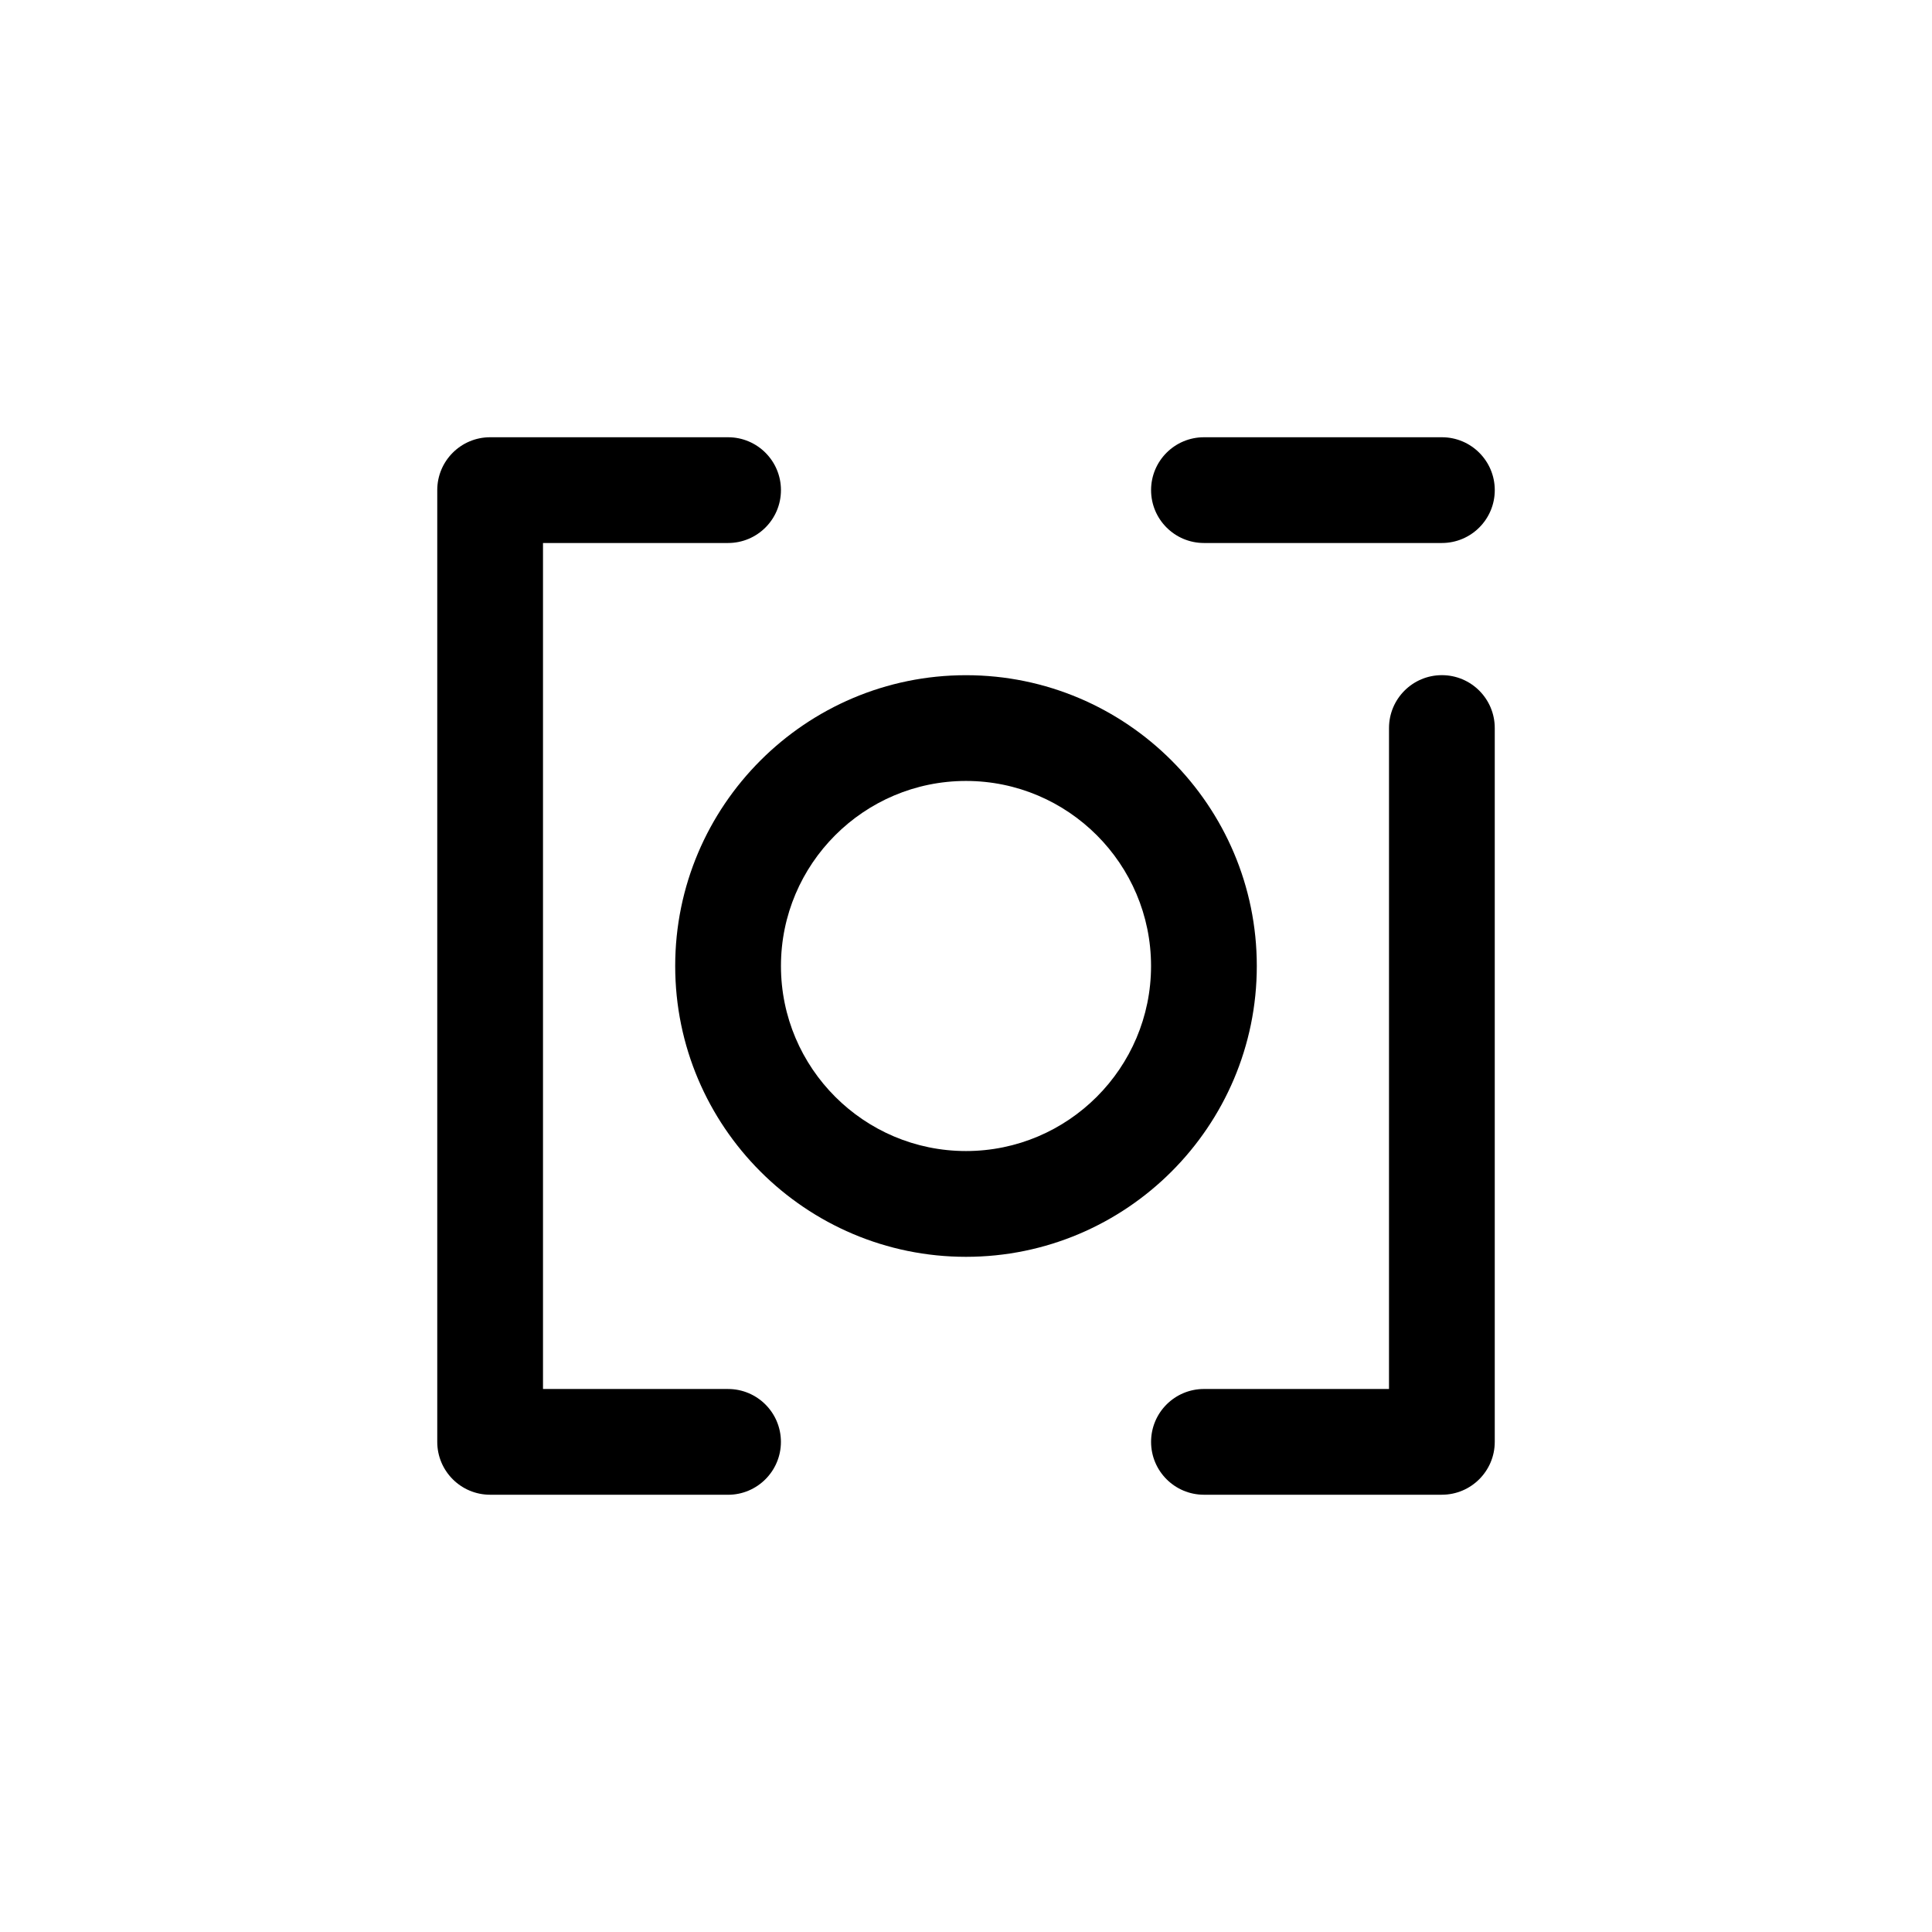
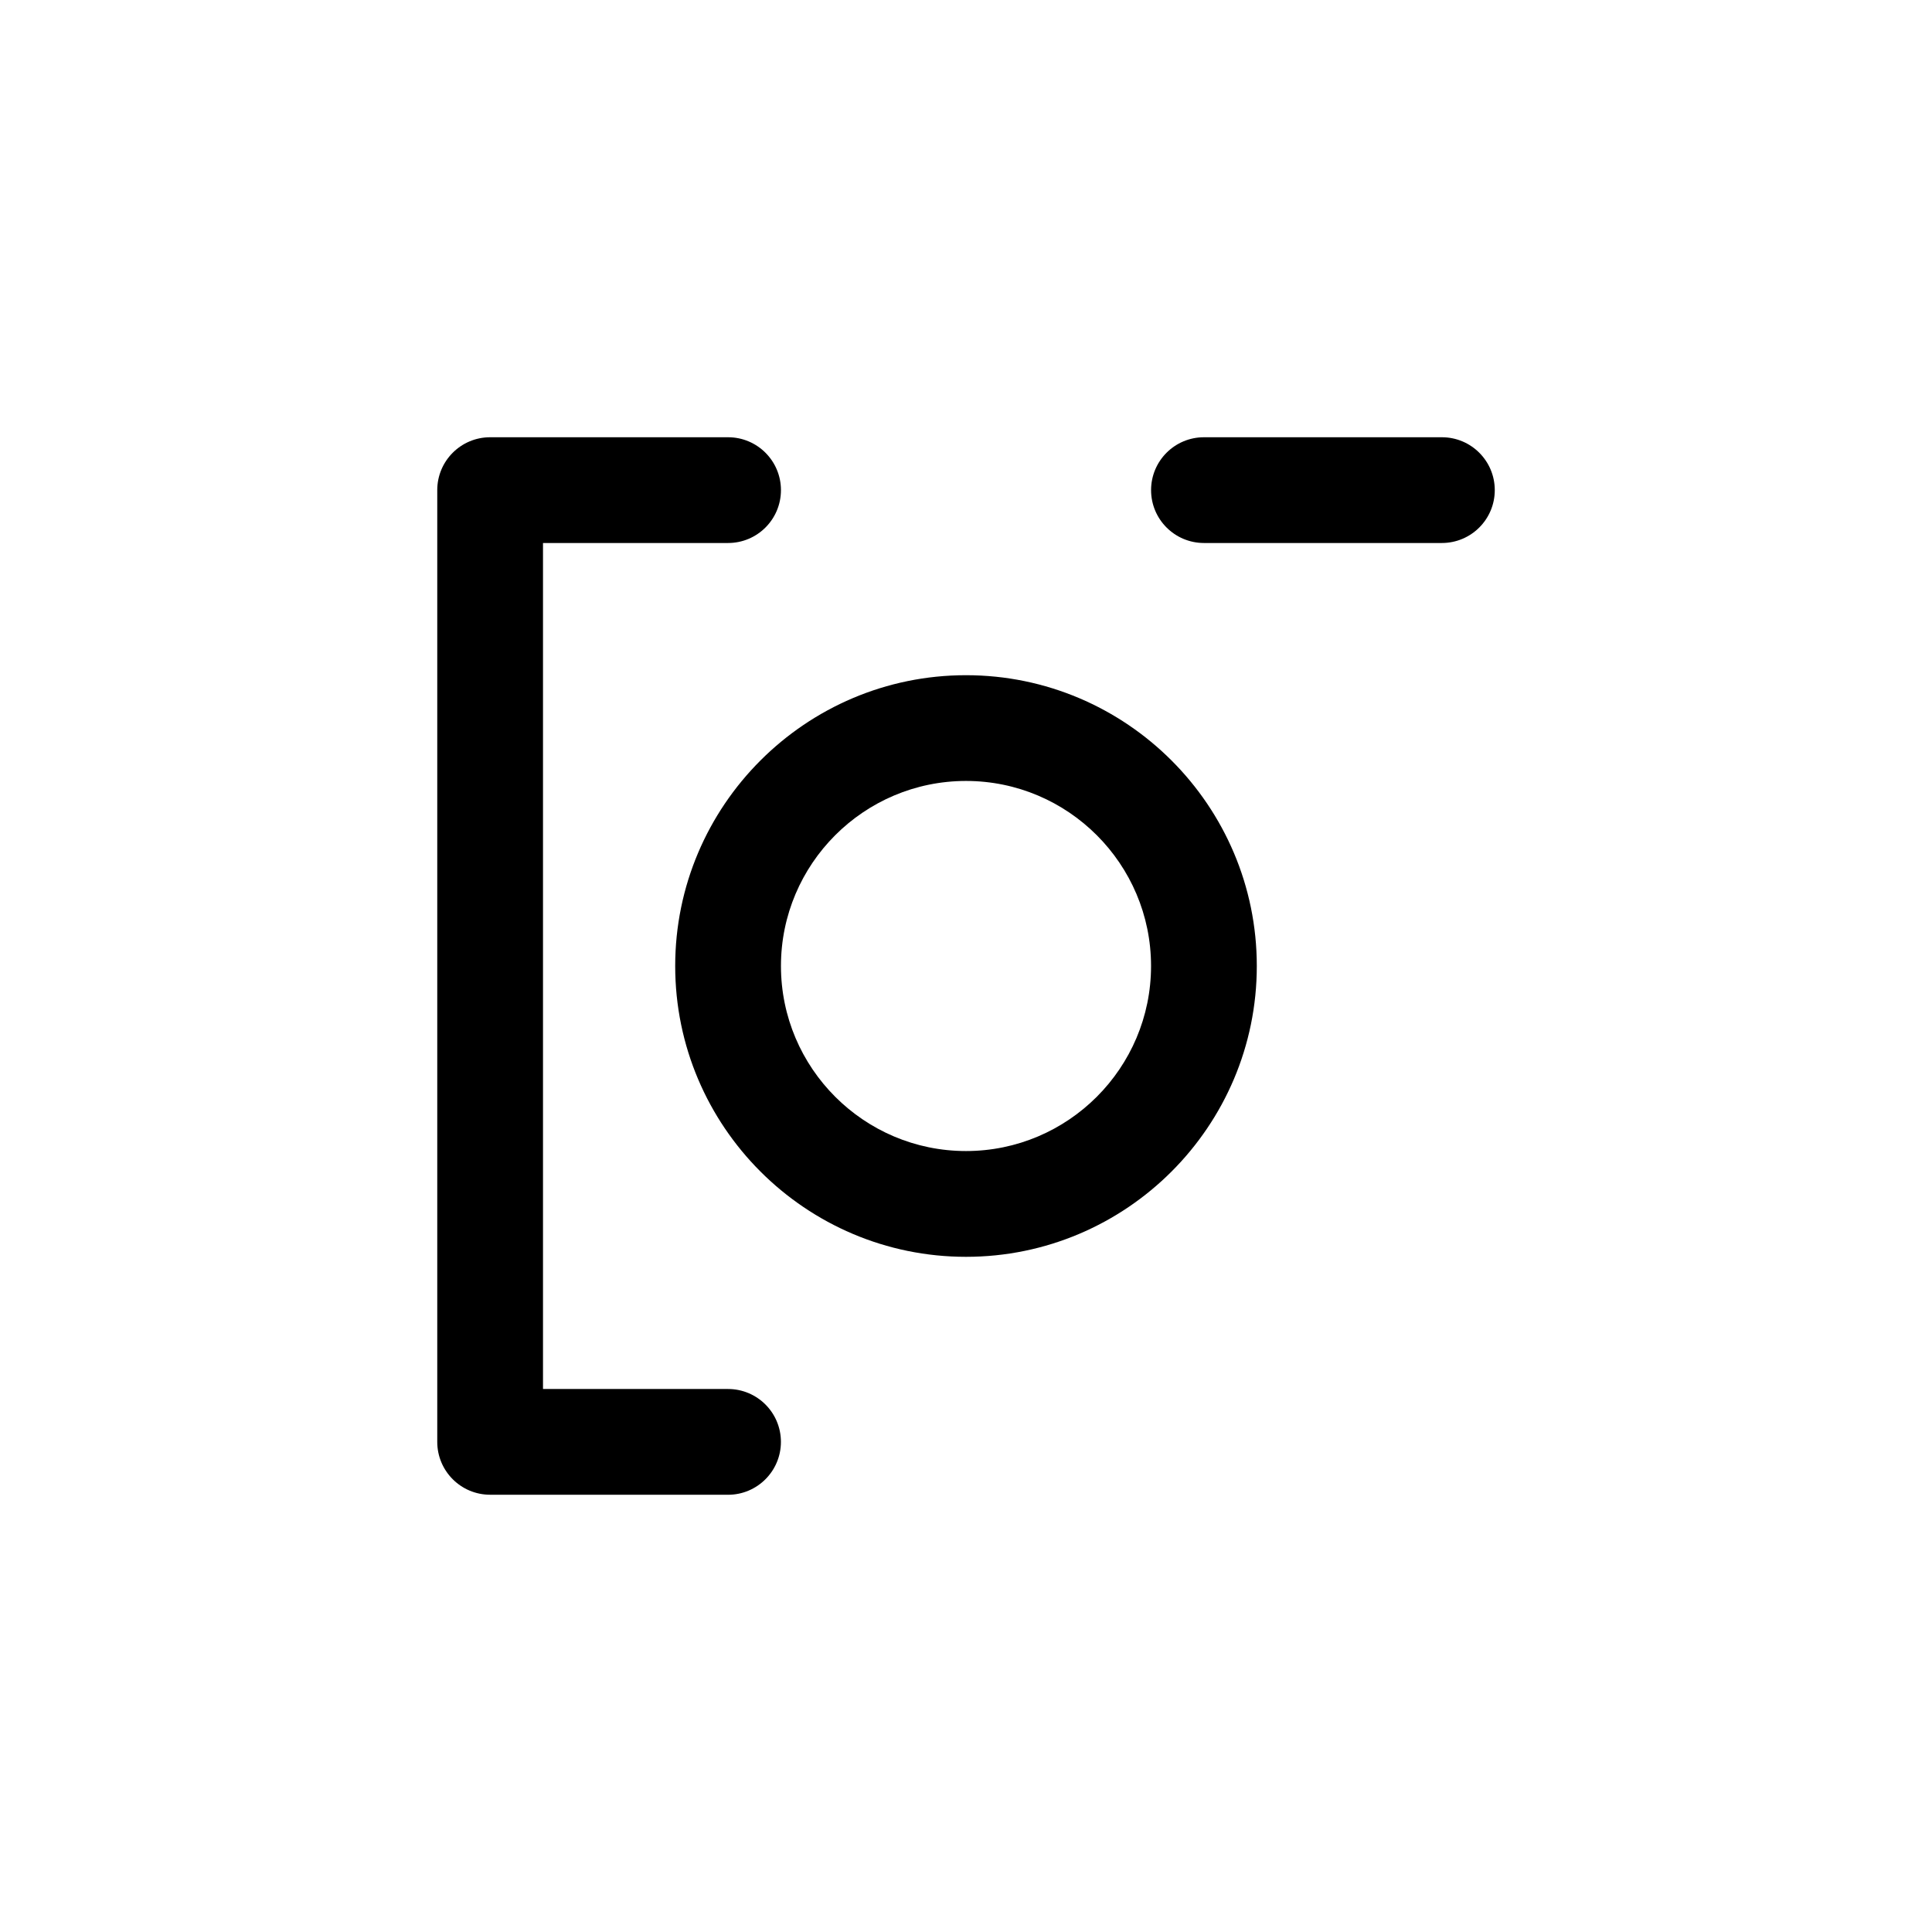
<svg xmlns="http://www.w3.org/2000/svg" fill="#000000" width="800px" height="800px" version="1.1" viewBox="144 144 512 512">
  <g>
-     <path d="m400 477.07c-42.496 0-77.066-34.57-77.066-77.066-0.004-42.496 34.57-77.07 77.066-77.07s77.066 34.574 77.066 77.07-34.57 77.066-77.066 77.066zm0-126.11c-27.043 0-49.039 22-49.039 49.039 0 27.039 22 49.039 49.039 49.039s49.039-22 49.039-49.039c0-27.035-21.996-49.039-49.039-49.039z" />
-     <path d="m526.11 540.12h-63.051c-7.738 0-14.012-6.273-14.012-14.012s6.273-14.012 14.012-14.012h49.039l0.004-175.16c0-7.738 6.273-14.012 14.012-14.012s14.012 6.273 14.012 14.012v189.16c0.004 7.738-6.277 14.02-14.016 14.02z" />
+     <path d="m400 477.07c-42.496 0-77.066-34.57-77.066-77.066-0.004-42.496 34.57-77.07 77.066-77.07s77.066 34.574 77.066 77.07-34.57 77.066-77.066 77.066zm0-126.11c-27.043 0-49.039 22-49.039 49.039 0 27.039 22 49.039 49.039 49.039s49.039-22 49.039-49.039c0-27.035-21.996-49.039-49.039-49.039" />
    <path d="m336.94 540.12h-63.051c-7.738 0-14.012-6.273-14.012-14.012v-252.22c0-7.738 6.273-14.012 14.012-14.012h63.059c7.738 0 14.012 6.273 14.012 14.012s-6.273 14.012-14.012 14.012h-49.047v224.2h49.039c7.738 0 14.012 6.273 14.012 14.012 0 7.734-6.273 14.016-14.012 14.016z" />
    <path d="m526.11 287.9h-63.051c-7.738 0-14.012-6.273-14.012-14.012s6.273-14.012 14.012-14.012h63.059c7.738 0 14.012 6.273 14.012 14.012s-6.281 14.012-14.02 14.012z" />
  </g>
</svg>